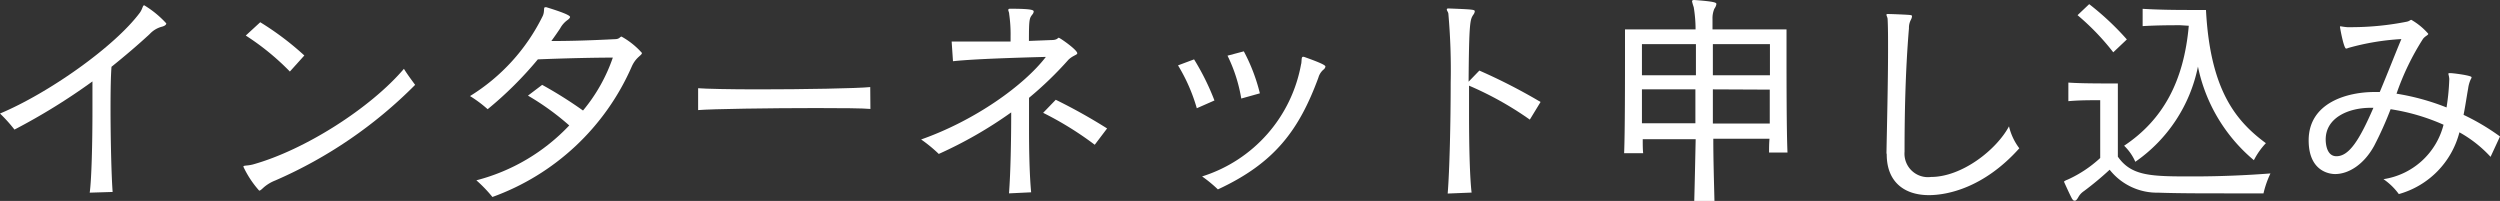
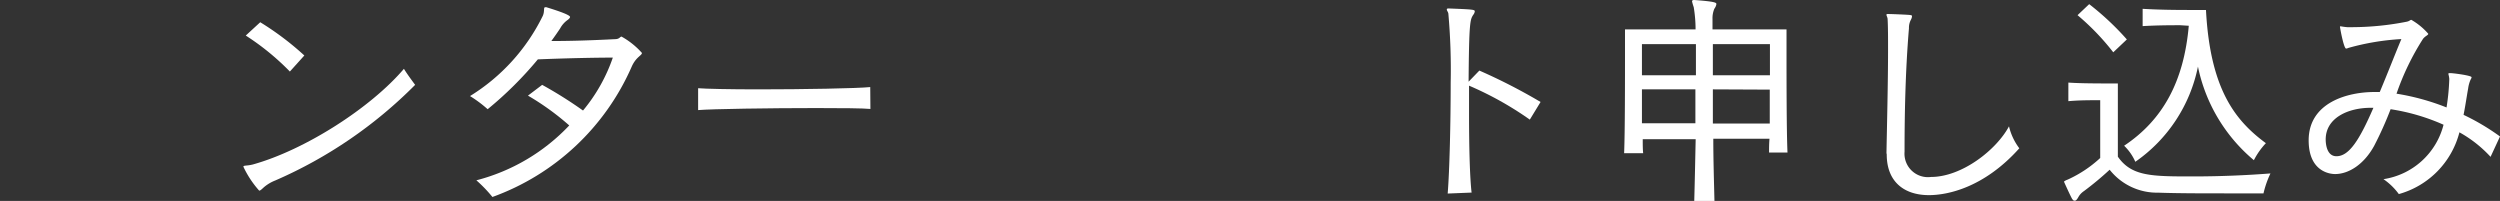
<svg xmlns="http://www.w3.org/2000/svg" viewBox="0 0 283.4 22.78">
  <rect x="0" y="0" width="283.4" height="22.78" fill="#333333" stroke="none" />
  <defs>
    <style>.cls-1{fill:#fff;}</style>
  </defs>
  <g id="レイヤー_2" data-name="レイヤー 2">
    <g id="ヘッダー_フッター" data-name="ヘッダー・フッター">
-       <path class="cls-1" d="M10.17,21.84c.21-1.51.31-5.62.31-9.31,0-1.17,0-2.31,0-3.3a70.66,70.66,0,0,1-8.84,5.46A16.8,16.8,0,0,0,0,12.87C5.51,10.56,13,5.28,15.86,1.43c.31-.44.31-.83.49-.83a11.26,11.26,0,0,1,2.5,2.05c0,.16-.18.29-.47.37a2.85,2.85,0,0,0-1.4.83c-1.35,1.25-2.81,2.49-4.34,3.72-.08,1-.11,2.73-.11,4.73,0,3.59.11,7.9.24,9.46Z" />
      <path class="cls-1" d="M31.2,20.46a4.51,4.51,0,0,0-1.3.78c-.26.24-.39.37-.52.37a11.18,11.18,0,0,1-1.79-2.71c0-.18.41-.08,1.09-.26C34.55,17,42,12.25,45.79,7.8c.31.52.85,1.25,1.27,1.82A50.91,50.91,0,0,1,31.2,20.46ZM32.86,8.11a28.46,28.46,0,0,0-5-4.08l1.64-1.51a32.71,32.71,0,0,1,5,3.77Z" />
      <path class="cls-1" d="M61.46,9.62a47.57,47.57,0,0,1,4.63,2.91,19,19,0,0,0,3.38-6c-2,0-5.3.07-8.5.2a41.67,41.67,0,0,1-5.69,5.65,14,14,0,0,0-2-1.49,22.09,22.09,0,0,0,8.24-9.07c.26-.55.05-1,.29-1a.3.3,0,0,1,.13,0c.41.13,2.68.81,2.68,1.1,0,.1-.11.23-.34.39a2.79,2.79,0,0,0-.78.91c-.31.46-.63.93-1,1.43,2.39,0,4.63-.08,7.2-.21.55,0,.57-.29.76-.29A8.84,8.84,0,0,1,72.77,6c0,.29-.65.44-1.14,1.51A27.38,27.38,0,0,1,55.82,22.33,15.34,15.34,0,0,0,54,20.44a22.07,22.07,0,0,0,10.53-6.22,29.44,29.44,0,0,0-4.68-3.38Z" />
      <path class="cls-1" d="M98.67,12.35c-.8-.08-3.25-.1-6.13-.1-5.21,0-11.91.1-13.4.23V10c.86.07,3.62.13,6.82.13,5.07,0,11.25-.11,12.69-.26Z" />
-       <path class="cls-1" d="M114.38,21.92c.18-2.34.25-6,.25-9.18a47.89,47.89,0,0,1-8.21,4.71,16.27,16.27,0,0,0-2-1.64c6.13-2.16,11.67-6.14,14.14-9.36-3,.08-8.16.23-10.53.49l-.15-2.23c.62,0,1.63,0,2.83,0s2.55,0,3.85,0V4.11a16,16,0,0,0-.16-2.52c0-.19-.1-.34-.1-.45s.05-.15.23-.15c2.42,0,2.65.15,2.65.31a.58.58,0,0,1-.15.34c-.34.44-.39.54-.39,3l2.55-.1c.7,0,.7-.26.83-.26s2.1,1.37,2.1,1.76c0,.19-.49.24-1,.73a40.65,40.65,0,0,1-4.47,4.32c0,1.12,0,2.29,0,3.48,0,2.63.06,5.28.24,7.23Zm9.72-5.51a37.22,37.22,0,0,0-5.85-3.62l1.43-1.48a62.55,62.55,0,0,1,5.82,3.25Z" />
-       <path class="cls-1" d="M135.67,12.27a19.87,19.87,0,0,0-2.13-4.86l1.82-.68a27.72,27.72,0,0,1,2.31,4.66Zm11.83-5c.08-.39,0-.83.21-.83,0,0,.08,0,.1,0,2.34.83,2.44,1,2.44,1.12a.56.56,0,0,1-.23.34,1.85,1.85,0,0,0-.57.91c-2.19,5.93-4.94,9.67-11.39,12.66A15.37,15.37,0,0,0,136.27,20,16.39,16.39,0,0,0,147.5,7.23Zm-6.79,3.9a17.45,17.45,0,0,0-1.56-4.86L141,5.82a20.41,20.41,0,0,1,1.82,4.76Z" />
      <path class="cls-1" d="M164.11,21.94c.21-2.57.34-8,.34-12.58a72.09,72.09,0,0,0-.26-7.77c0-.19-.18-.39-.18-.5s.05-.13.23-.13h0c2.84.11,2.94.13,2.94.34a.77.77,0,0,1-.18.39c-.34.55-.47.75-.52,7.57L167.7,8a64.39,64.39,0,0,1,6.94,3.56l-1.22,2a37.48,37.48,0,0,0-6.89-3.85c0,1,0,2.05,0,3.12,0,3.61.08,7.23.29,9Z" />
      <path class="cls-1" d="M200.54,17.29c0-.44,0-1,.05-1.56h-6.37c0,2.42.08,4.84.13,7.05h-2.29c.06-2.14.11-4.58.16-7h-6c0,.6,0,1.14.05,1.59h-2.16c.1-2.34.1-8.48.1-11.78V3.33h8A15.3,15.3,0,0,0,192,.81a6.18,6.18,0,0,1-.19-.65c0-.11.08-.16.24-.16h0c2.47.18,2.52.31,2.52.47a1.23,1.23,0,0,1-.23.52,2.75,2.75,0,0,0-.21,1.17c0,.18,0,.6,0,1.17h8.39V5.49c0,3.27,0,9.33.11,11.8ZM192.25,5h-6.12V8.53h6.12Zm-6.12,5.13c0,1.24,0,2.62,0,3.84h6.06c0-1.27,0-2.62,0-3.84ZM200.64,5h-6.47V8.53h6.47Zm-6.47,5.13V14h6.45c0-1.22,0-2.6,0-3.84Z" />
      <path class="cls-1" d="M213.85,17.34c.05-2.83.18-7.9.18-11.72,0-1.36,0-2.55-.05-3.44,0-.2-.13-.39-.13-.49s.05-.1.16-.1h.05c.44,0,2,.07,2.36.1s.32.08.32.21a1.13,1.13,0,0,1-.13.36,1.9,1.9,0,0,0-.21.94c-.42,5-.5,10.06-.5,14a2.66,2.66,0,0,0,3,2.86c3.51,0,7.43-3.09,8.84-5.74a6.64,6.64,0,0,0,1.17,2.49c-4,4.47-8.14,5.31-10.25,5.31-2.8,0-4.78-1.51-4.78-4.61Z" />
      <path class="cls-1" d="M238.08,11.36h-.44c-.68,0-2,0-3.17.11V9.36c1.32.1,3.64.1,4.83.1h.78v8.3C241.64,20,243.91,20,248.64,20c3,0,6.06-.13,8.74-.34a10.88,10.88,0,0,0-.79,2.26s-1.89,0-4.34,0-5.41,0-7.59-.08a6.84,6.84,0,0,1-5.51-2.6,35.35,35.35,0,0,1-2.91,2.42,2,2,0,0,0-.6.62c-.16.29-.29.47-.44.47s-.19-.05-.32-.23c-.28-.52-.91-1.93-.91-1.93s.13-.13.42-.23a13.72,13.72,0,0,0,3.69-2.45Zm1.48-5.43a27.53,27.53,0,0,0-4.05-4.21L236.83.47a31.19,31.19,0,0,1,4.27,4Zm7.6-3.07c-1,0-2.5,0-4.27.1V1c1.77.11,3.72.13,5.12.13,1.23,0,2.06,0,2.06,0,.47,9,3.33,12.55,6.79,15.1a8.33,8.33,0,0,0-1.36,1.93,18.75,18.75,0,0,1-6.34-10.61,17.29,17.29,0,0,1-7.1,10.79,5.66,5.66,0,0,0-1.27-1.82c4.42-2.94,6.78-7.33,7.33-13.6Z" />
      <path class="cls-1" d="M282.33,17.78A14,14,0,0,0,278.8,15a9.81,9.81,0,0,1-6.87,7,7.15,7.15,0,0,0-1.74-1.69A8.31,8.31,0,0,0,277,14.14a23.39,23.39,0,0,0-6-1.76,40.53,40.53,0,0,1-1.87,4.16c-1.17,2.13-2.91,3.19-4.42,3.19-.21,0-3,0-3-3.82,0-4.31,4.45-5.48,7.44-5.48l.62,0c.91-2.16,1.77-4.39,2.45-6a27.73,27.73,0,0,0-6,1,1,1,0,0,1-.26.08c-.26,0-.65-2.11-.7-2.45v0a.07.07,0,0,1,.08-.08,6.59,6.59,0,0,0,.75.1c.18,0,.37,0,.63,0a32.31,32.31,0,0,0,6.11-.62c.31-.06.39-.21.52-.21a7.45,7.45,0,0,1,1.92,1.58c0,.16-.34.24-.6.58a29.09,29.09,0,0,0-3,6.21,26.69,26.69,0,0,1,5.67,1.56A25.11,25.11,0,0,0,277.65,9V8.92a3.41,3.41,0,0,0-.1-.52c0-.08,0-.11.16-.11h.1c.26,0,2.37.26,2.37.47a.69.69,0,0,1-.11.26,3.62,3.62,0,0,0-.28,1c-.19,1.07-.32,2-.52,3a25.67,25.67,0,0,1,4.13,2.45Zm-13.59-5.56c-2.55,0-5.1,1.14-5.1,3.59,0,.41.08,1.9,1.22,1.9,1.43,0,2.6-1.82,4.19-5.49Z" />
    </g>
  </g>
</svg>